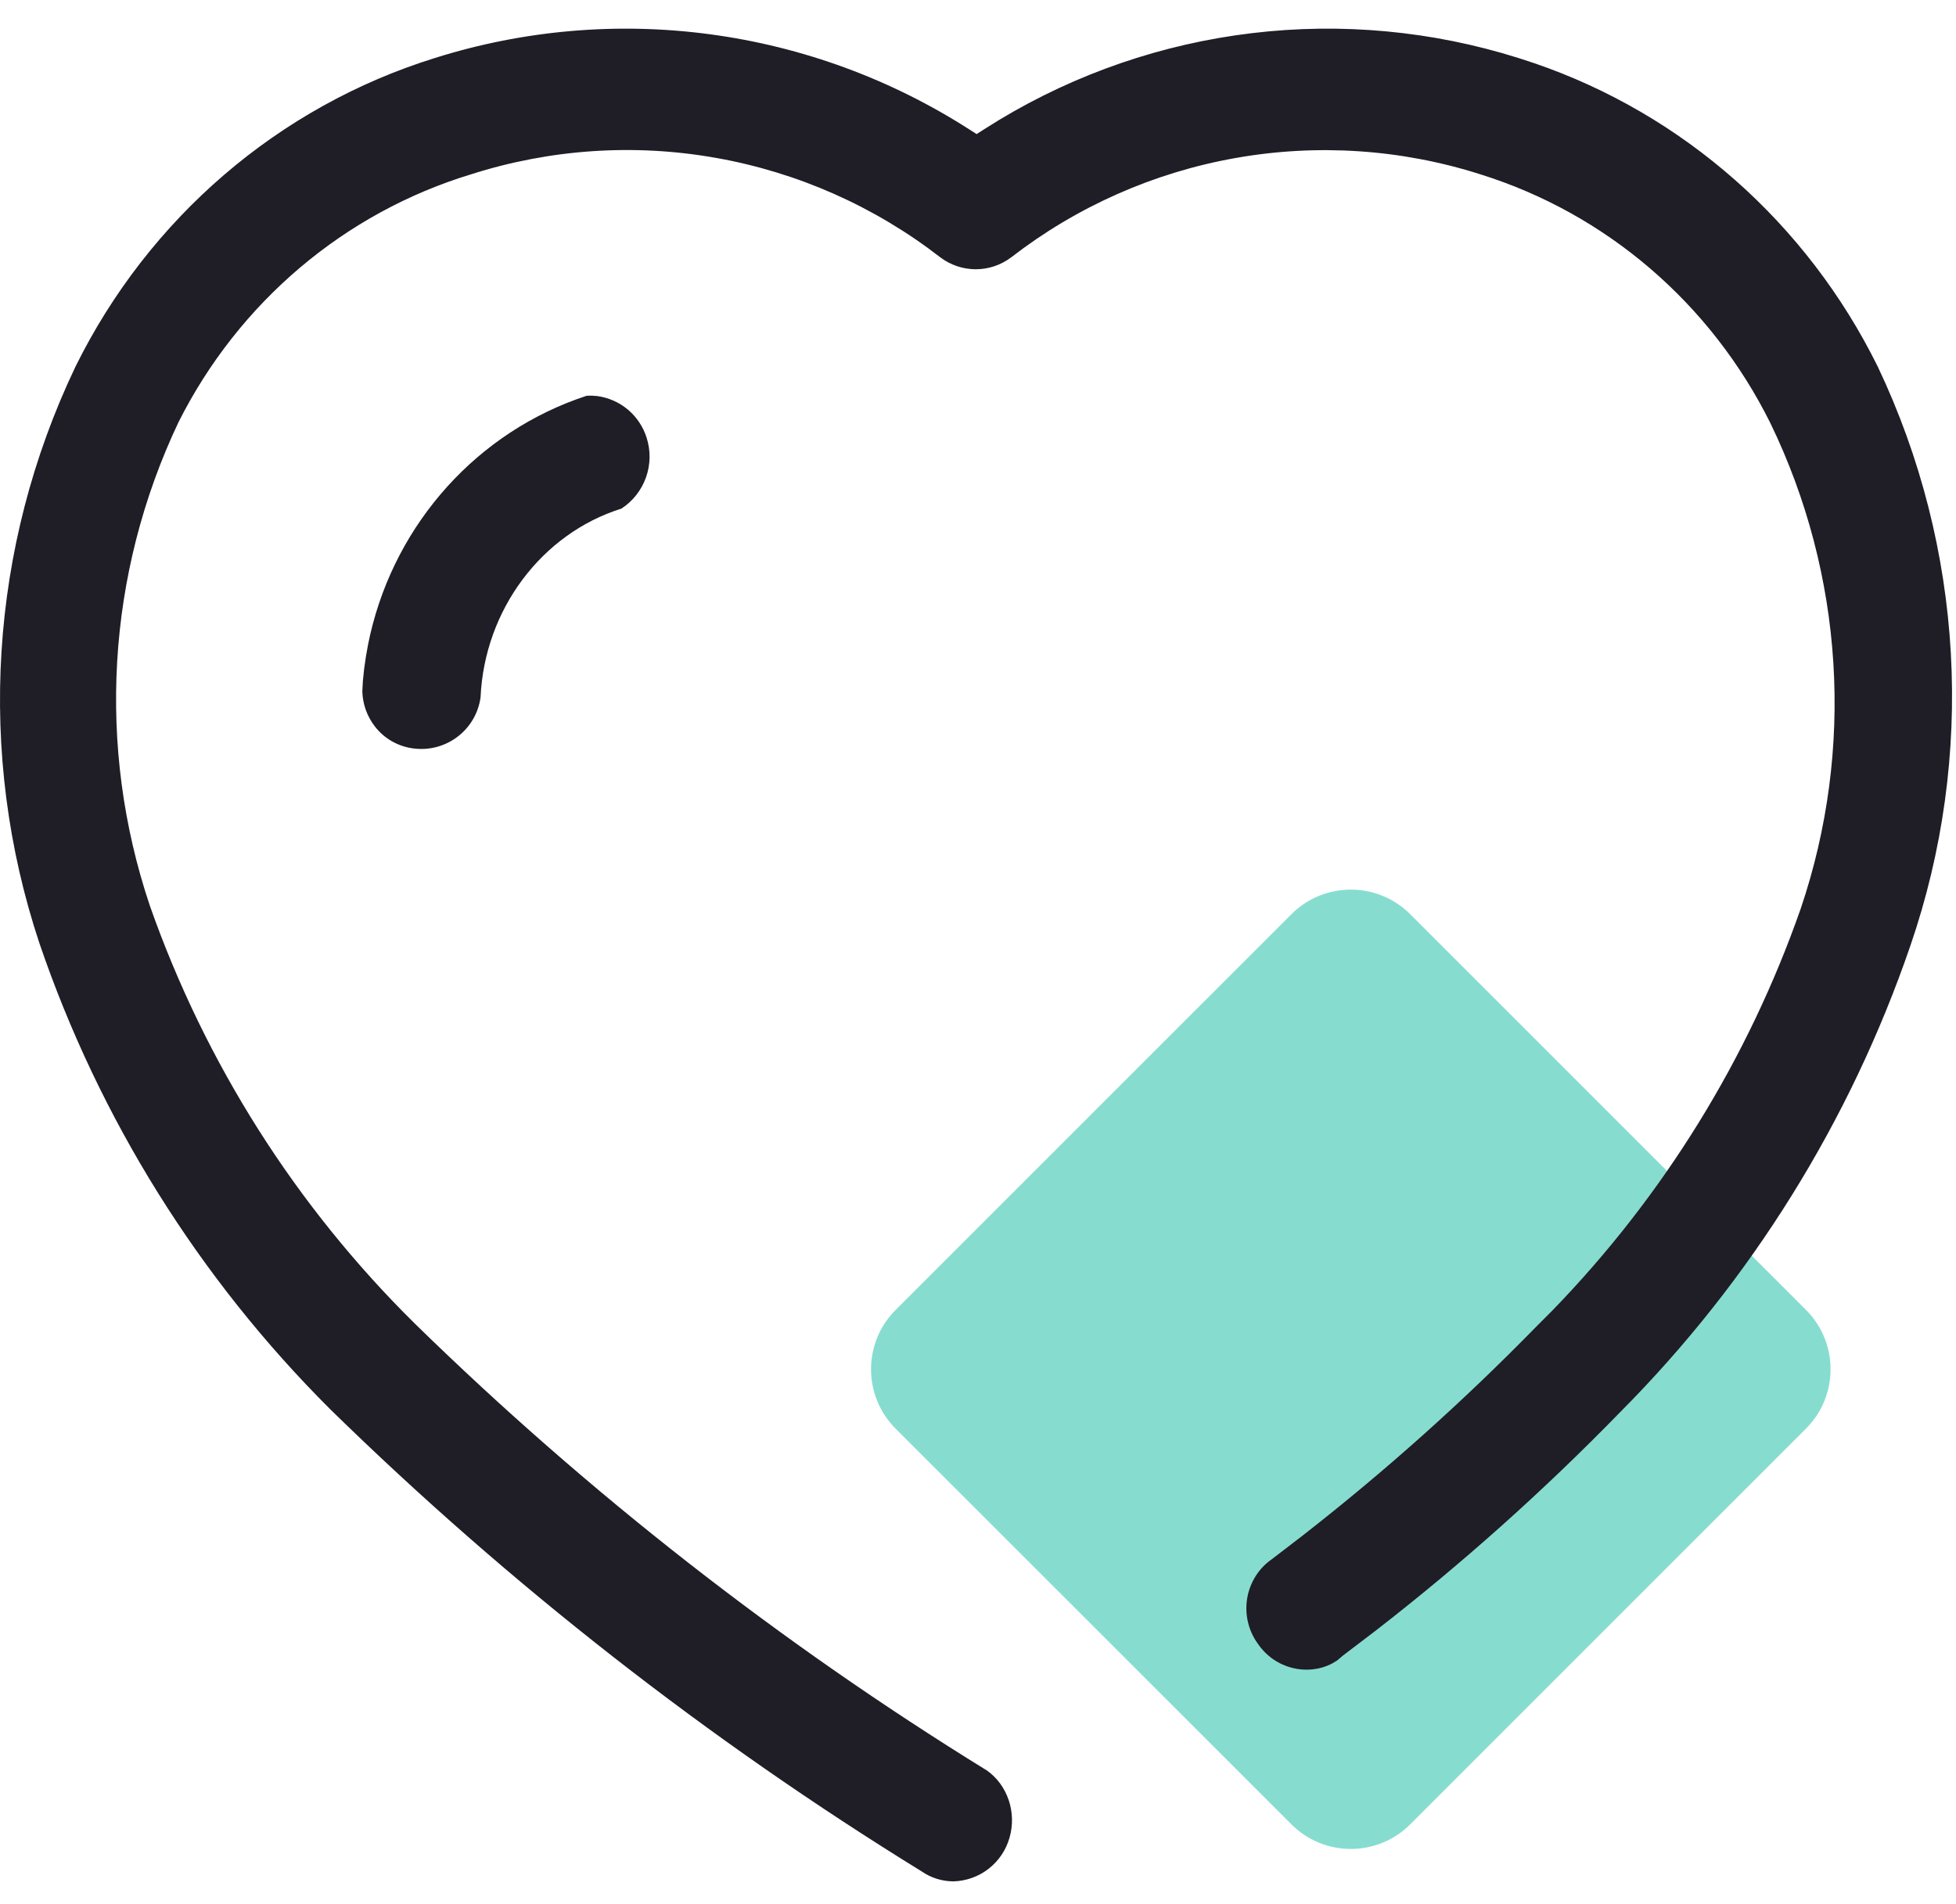
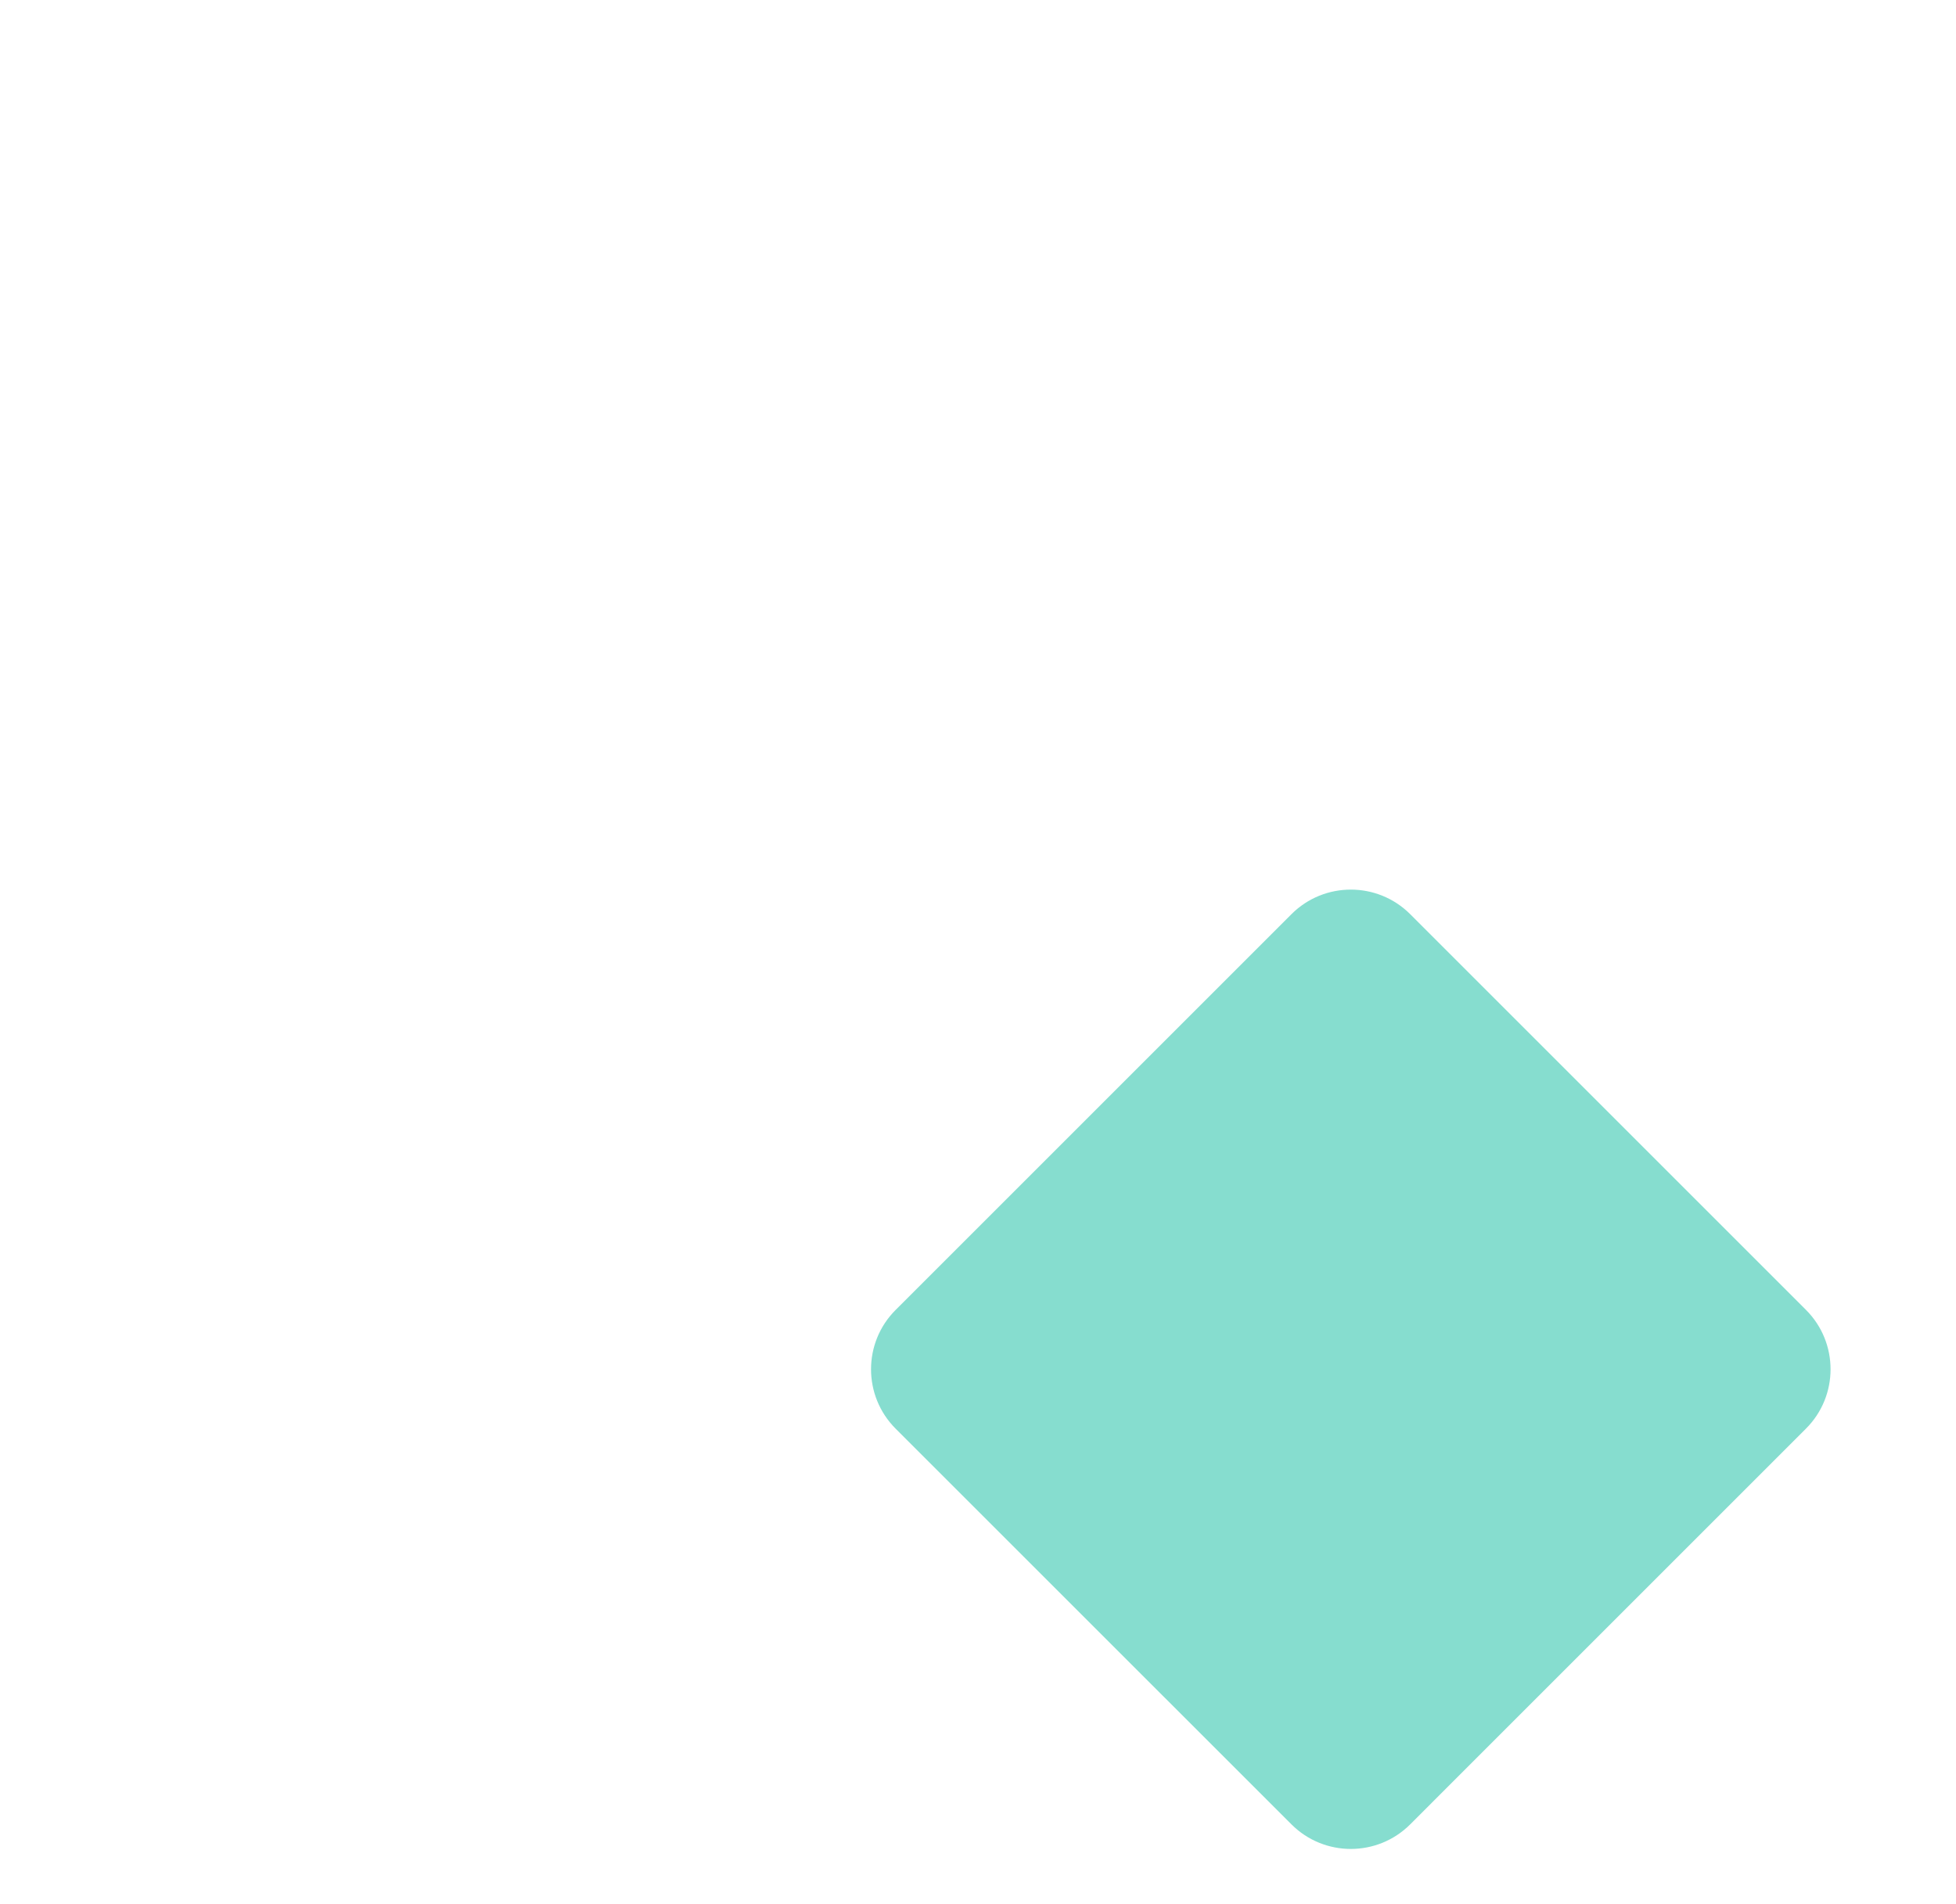
<svg xmlns="http://www.w3.org/2000/svg" width="38" height="37" viewBox="0 0 38 37" fill="none">
  <path fill-rule="evenodd" clip-rule="evenodd" d="M27.396 17.763L35.086 25.453C35.722 26.09 35.722 27.123 35.086 27.759L27.396 35.45C26.759 36.086 25.727 36.086 25.09 35.45L17.399 27.76C16.763 27.122 16.763 26.09 17.399 25.454L25.09 17.763C25.727 17.127 26.759 17.127 27.396 17.763Z" fill="#86DDCF" />
-   <path d="M19.408 2.332C20.908 1.427 22.583 0.852 24.323 0.644C26.062 0.436 27.825 0.6 29.496 1.126L29.799 1.225C32.699 2.215 35.103 4.335 36.481 7.126C38.154 10.651 38.381 14.691 37.112 18.381C35.943 21.789 34.015 24.886 31.475 27.44C29.992 28.964 28.405 30.383 26.725 31.686L26.09 32.169L25.977 32.265L25.877 32.325C25.392 32.575 24.765 32.424 24.435 31.937C24.344 31.811 24.279 31.668 24.244 31.516C24.209 31.365 24.204 31.208 24.23 31.055C24.282 30.747 24.454 30.474 24.706 30.299L25.309 29.836C26.906 28.59 28.418 27.239 29.834 25.79L30.16 25.463C32.315 23.241 33.961 20.578 34.983 17.657C36.033 14.557 35.821 11.169 34.395 8.224C33.239 5.896 31.204 4.15 28.756 3.386C27.22 2.897 25.588 2.789 24 3.071C22.413 3.352 20.918 4.015 19.643 5.002C19.445 5.151 19.203 5.232 18.955 5.232C18.706 5.231 18.465 5.15 18.267 5C16.993 4.012 15.498 3.349 13.91 3.068C12.323 2.786 10.691 2.896 9.155 3.386C6.694 4.133 4.639 5.873 3.468 8.203C2.072 11.146 1.873 14.515 2.912 17.601C3.99 20.666 5.752 23.444 8.065 25.725C11.436 29.019 15.162 31.93 19.174 34.403C19.574 34.686 19.756 35.22 19.611 35.713C19.543 35.95 19.402 36.16 19.206 36.312C19.012 36.464 18.773 36.549 18.526 36.557C18.303 36.557 18.086 36.489 17.903 36.362C13.754 33.805 9.902 30.794 6.418 27.386C3.864 24.84 1.931 21.742 0.766 18.329C-0.459 14.644 -0.207 10.627 1.467 7.123C2.892 4.238 5.415 2.07 8.449 1.127C10.176 0.583 12 0.426 13.794 0.666C15.588 0.906 17.307 1.537 18.83 2.514L18.973 2.605L19.116 2.514L19.408 2.332ZM11.488 7.688L11.597 7.695C11.818 7.724 12.026 7.815 12.197 7.958C12.367 8.101 12.494 8.29 12.561 8.502C12.643 8.754 12.639 9.026 12.55 9.276C12.462 9.525 12.294 9.739 12.072 9.883C10.529 10.366 9.412 11.844 9.336 13.551C9.294 13.854 9.135 14.128 8.892 14.313C8.65 14.499 8.344 14.582 8.041 14.544C7.891 14.527 7.747 14.479 7.616 14.405C7.485 14.331 7.37 14.23 7.279 14.111C7.13 13.916 7.046 13.68 7.039 13.435L7.05 13.23L7.074 13.001L7.108 12.762L7.15 12.526C7.586 10.333 9.121 8.516 11.204 7.757L11.397 7.69L11.487 7.688H11.488Z" fill="#1F1D26" />
</svg>